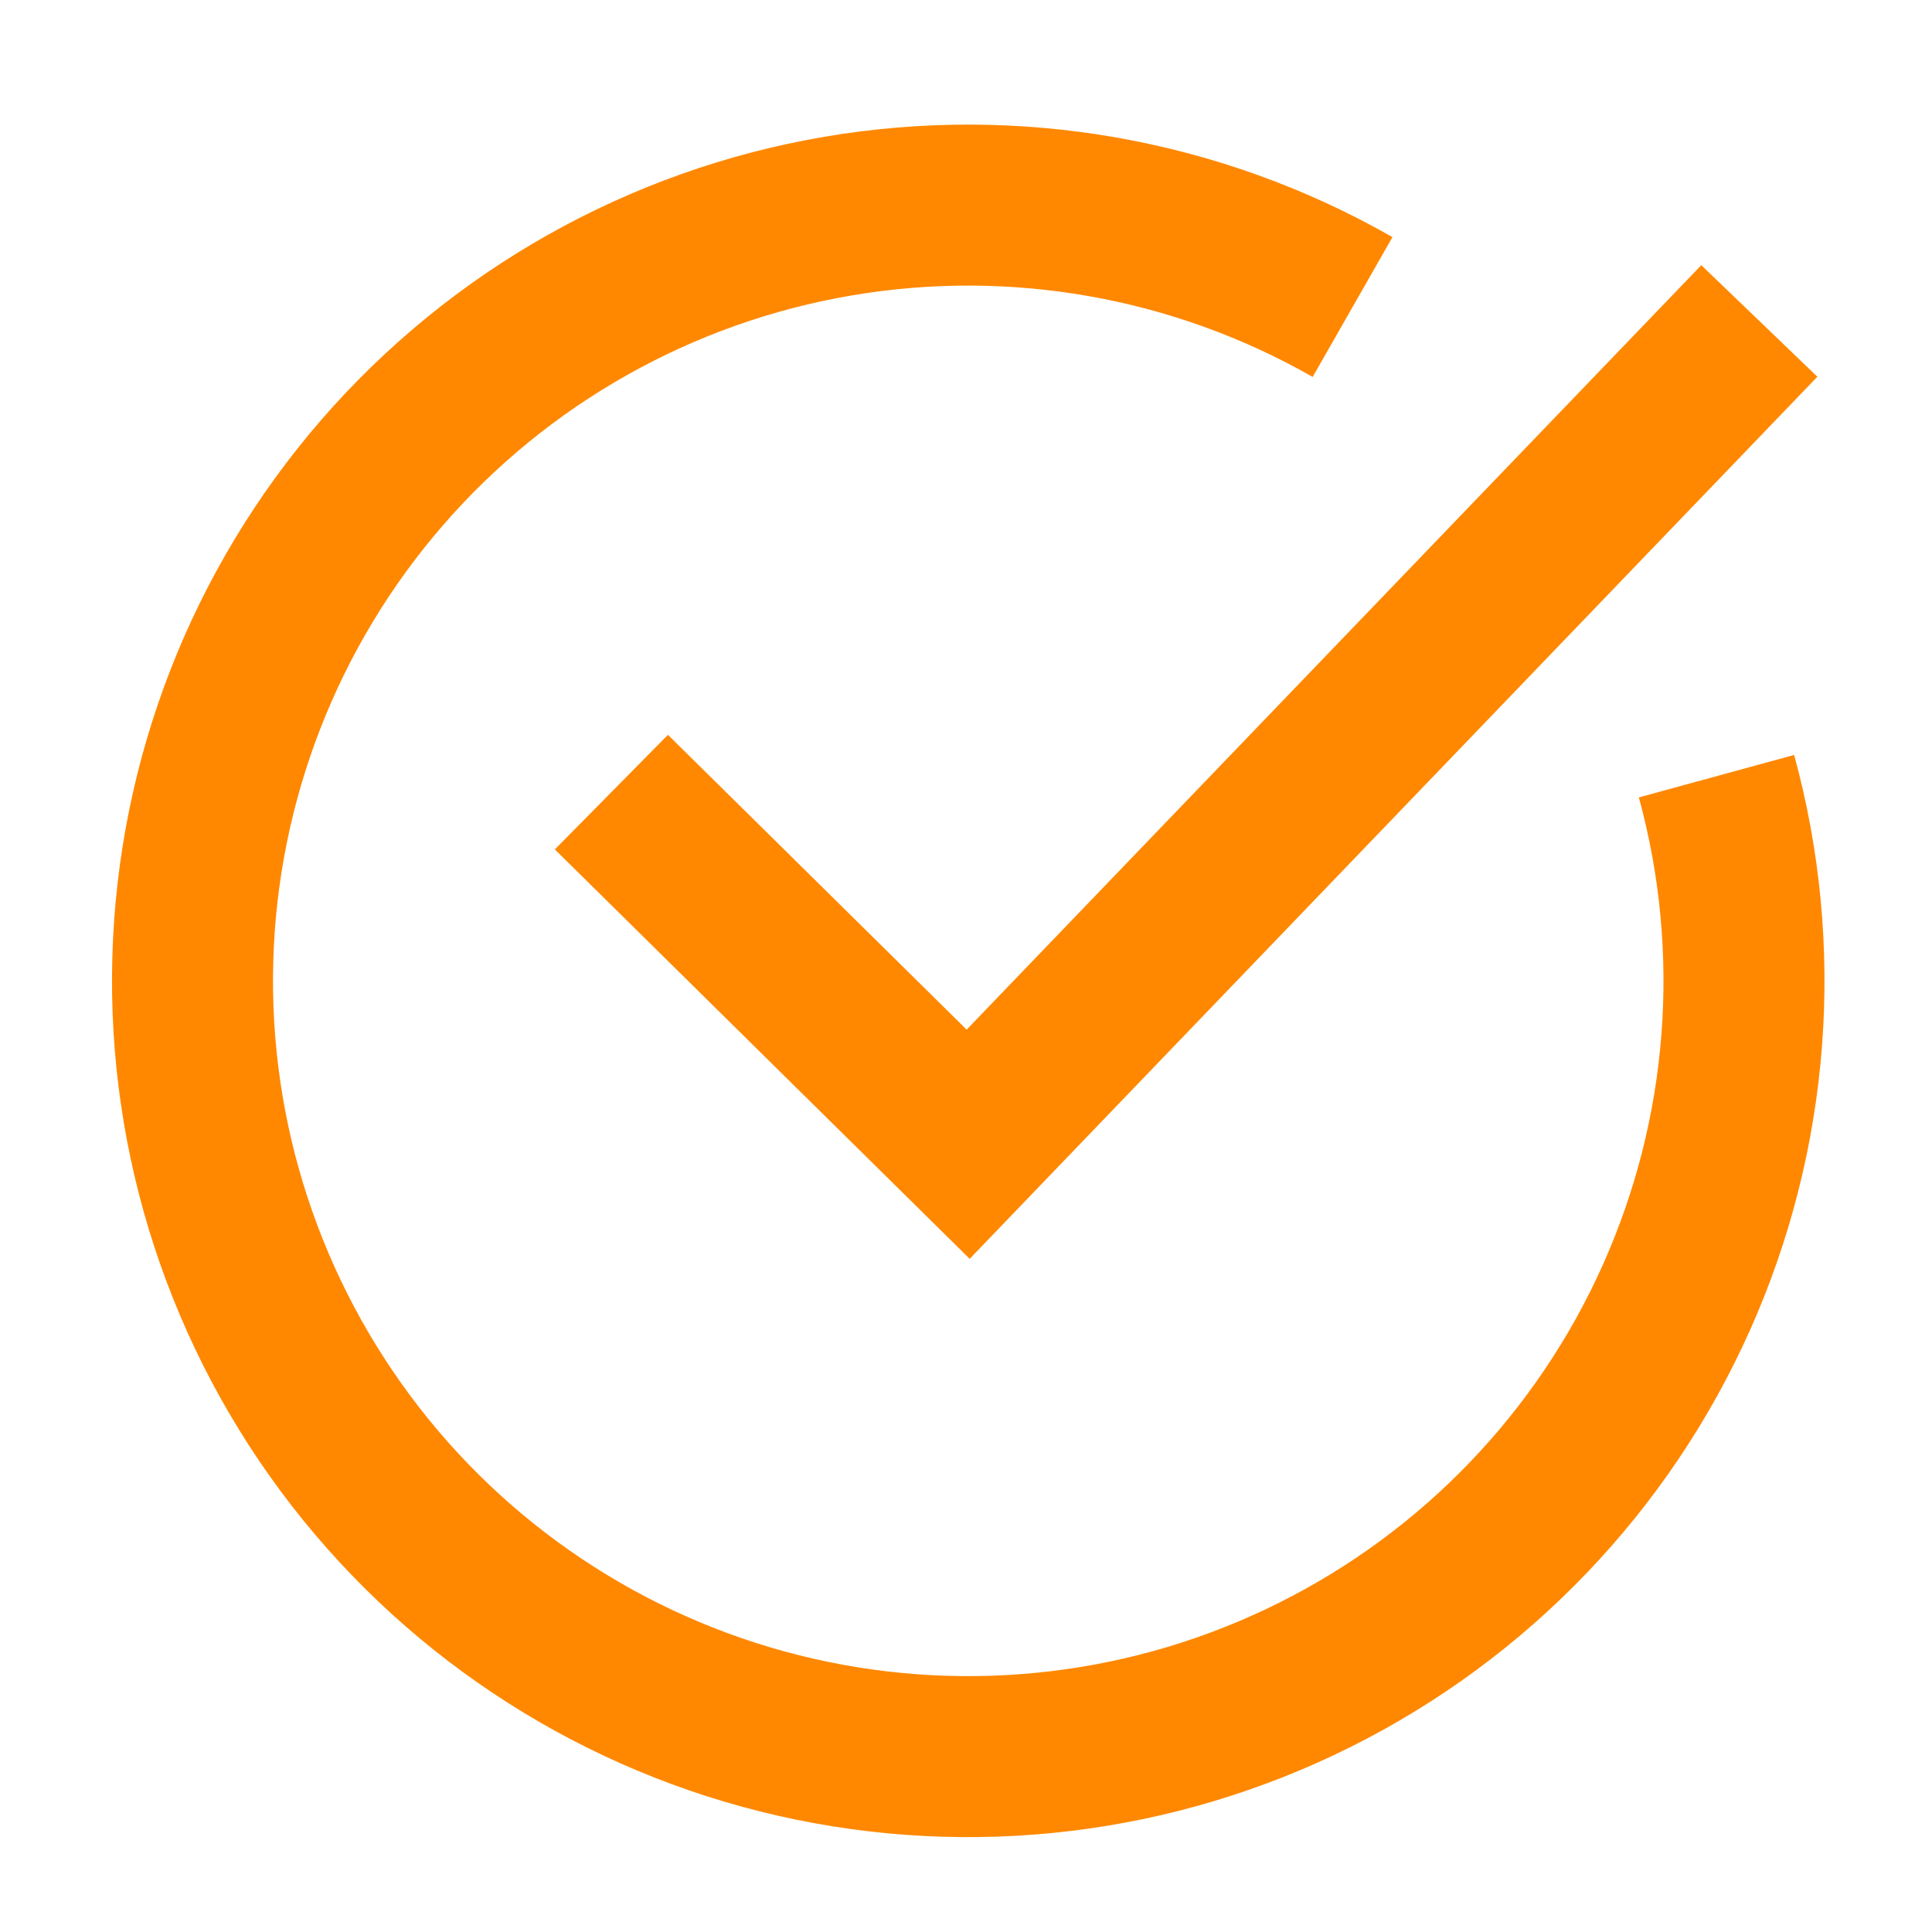
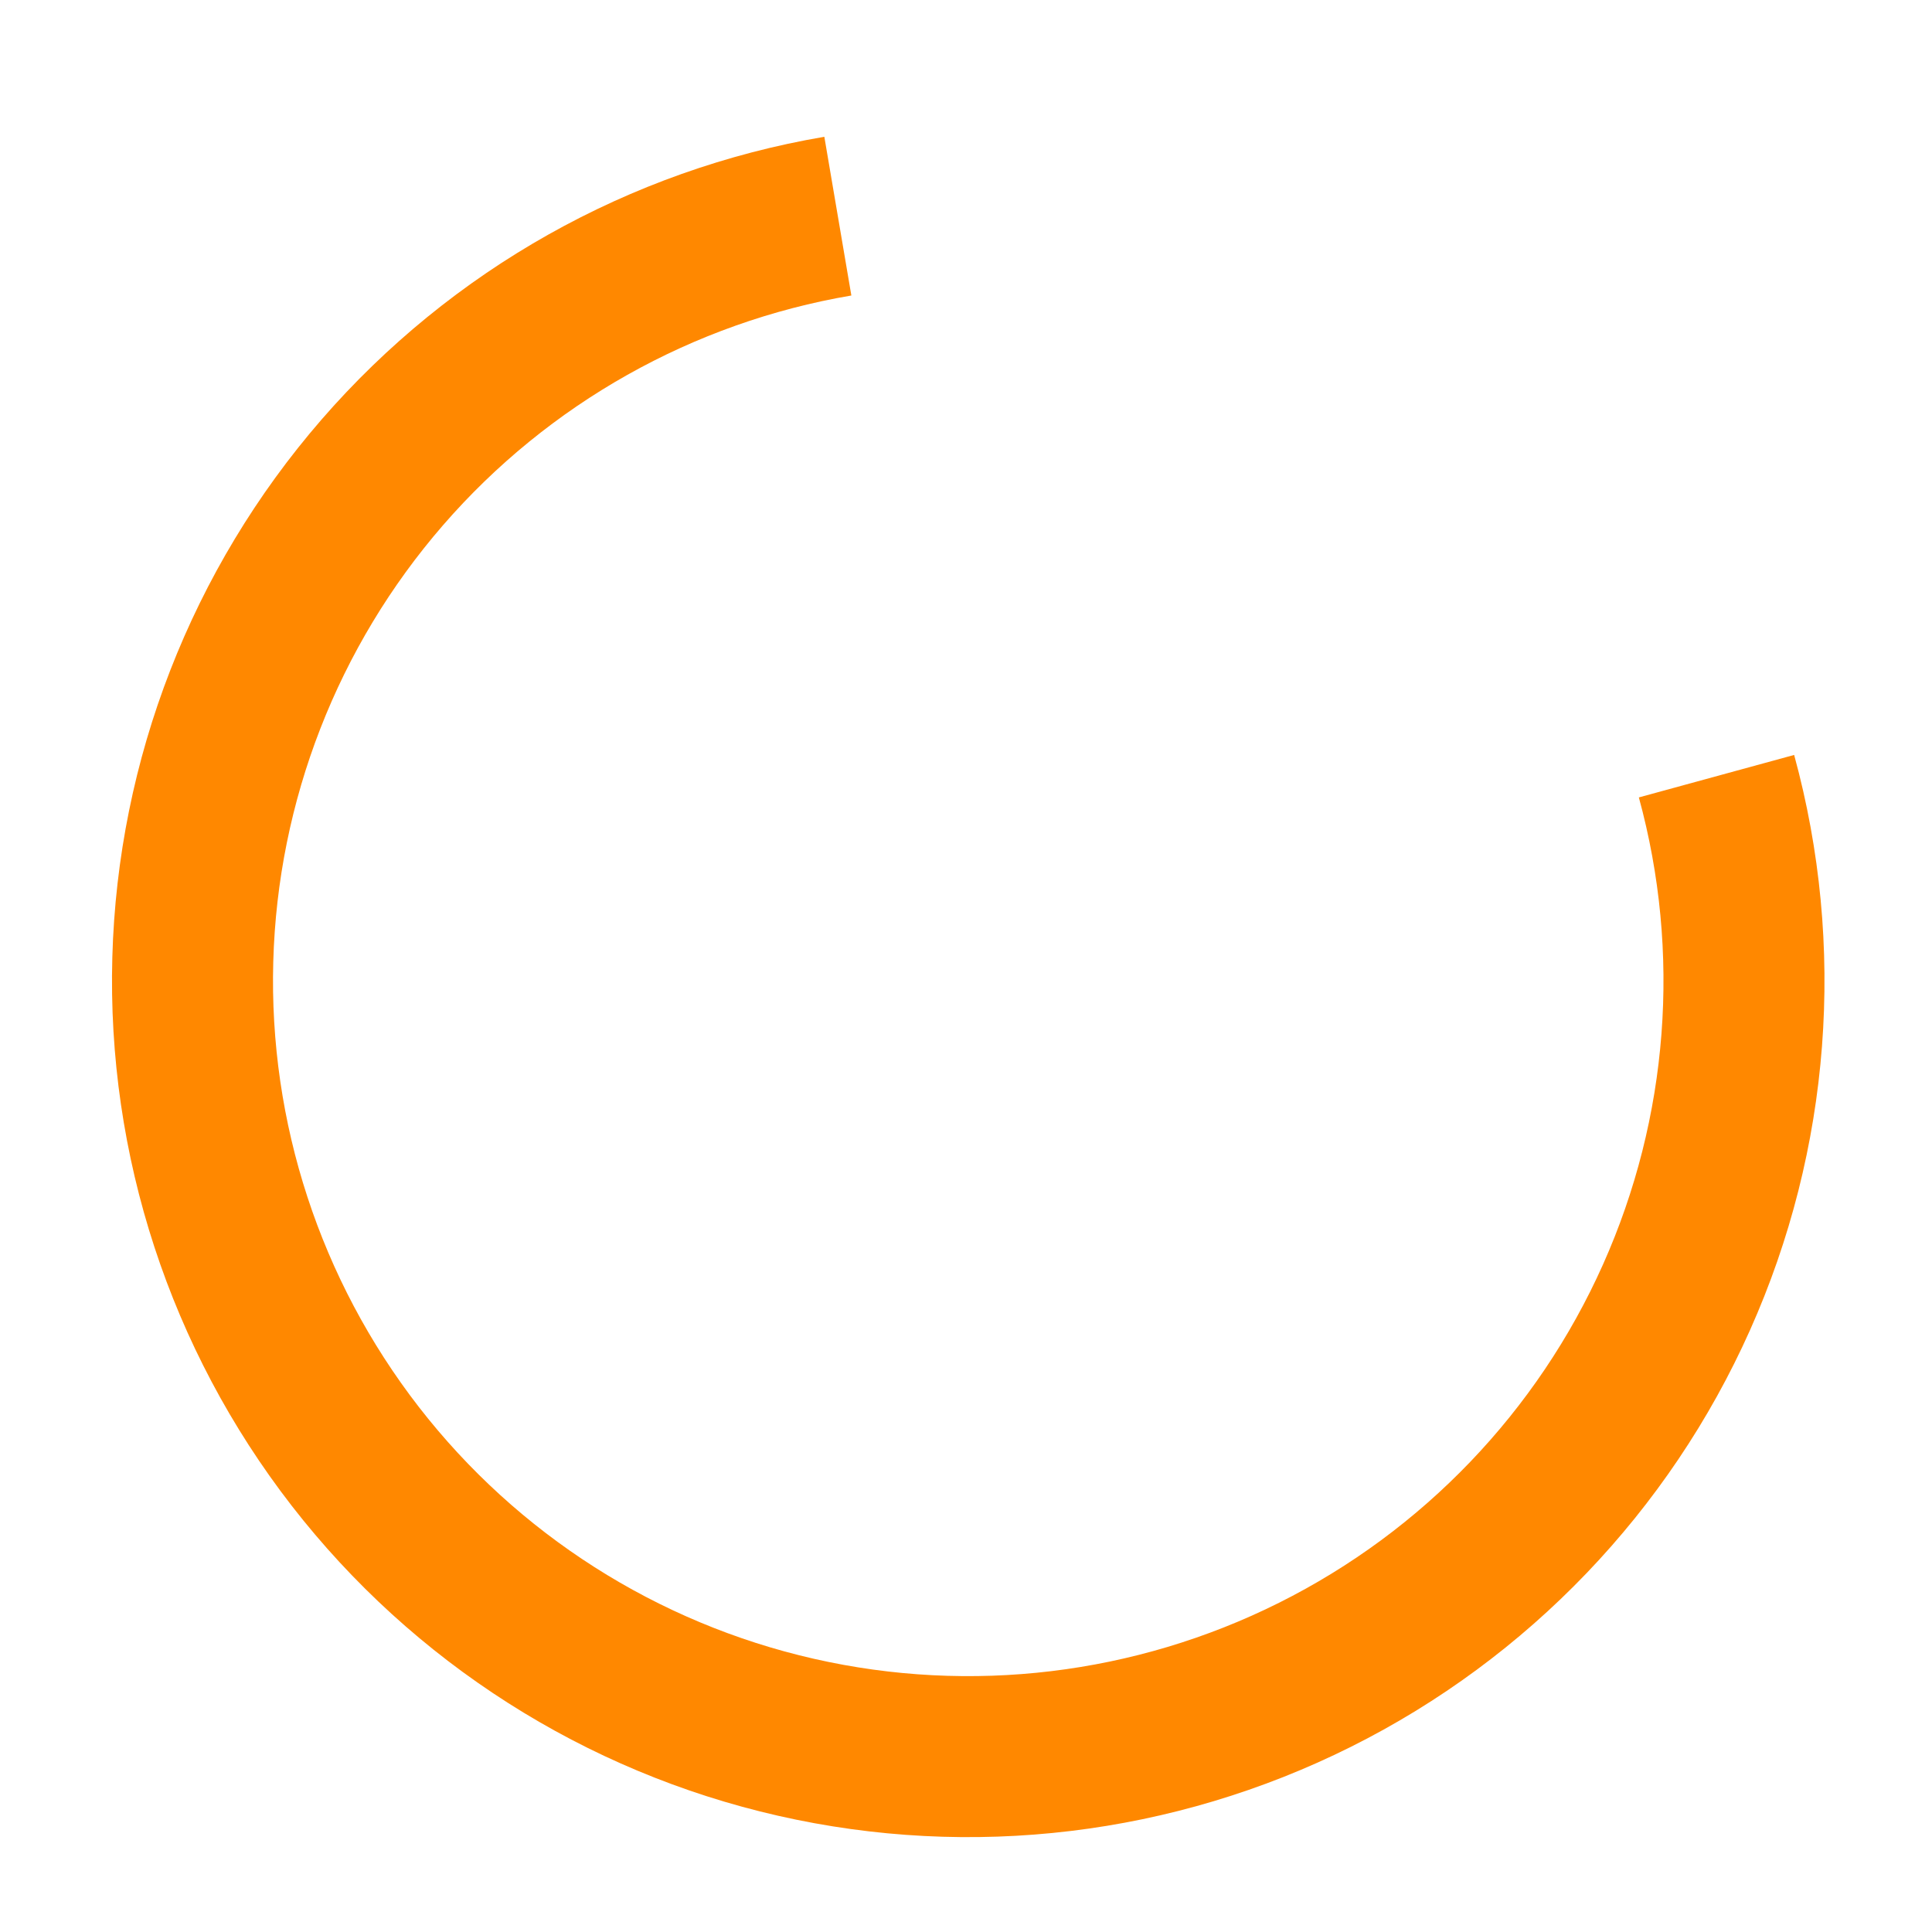
<svg xmlns="http://www.w3.org/2000/svg" width="24" height="24" viewBox="0 0 24 24" fill="none">
-   <path d="M21.323 9.642C21.911 11.792 21.736 14.08 20.826 16.116C19.917 18.151 18.329 19.809 16.335 20.805C14.341 21.802 12.062 22.076 9.888 21.581C7.714 21.086 5.779 19.852 4.413 18.091C3.047 16.329 2.333 14.148 2.395 11.919C2.456 9.691 3.288 7.552 4.749 5.868C6.211 4.184 8.211 3.059 10.408 2.685C12.606 2.31 14.866 2.709 16.802 3.814" stroke="#FF8800" stroke-width="2" />
-   <path d="M7.595 9.84L12.027 14.214L21.855 3.987" stroke="#FF8800" stroke-width="2" />
+   <path d="M21.323 9.642C21.911 11.792 21.736 14.08 20.826 16.116C19.917 18.151 18.329 19.809 16.335 20.805C14.341 21.802 12.062 22.076 9.888 21.581C7.714 21.086 5.779 19.852 4.413 18.091C3.047 16.329 2.333 14.148 2.395 11.919C2.456 9.691 3.288 7.552 4.749 5.868C6.211 4.184 8.211 3.059 10.408 2.685" stroke="#FF8800" stroke-width="2" />
</svg>